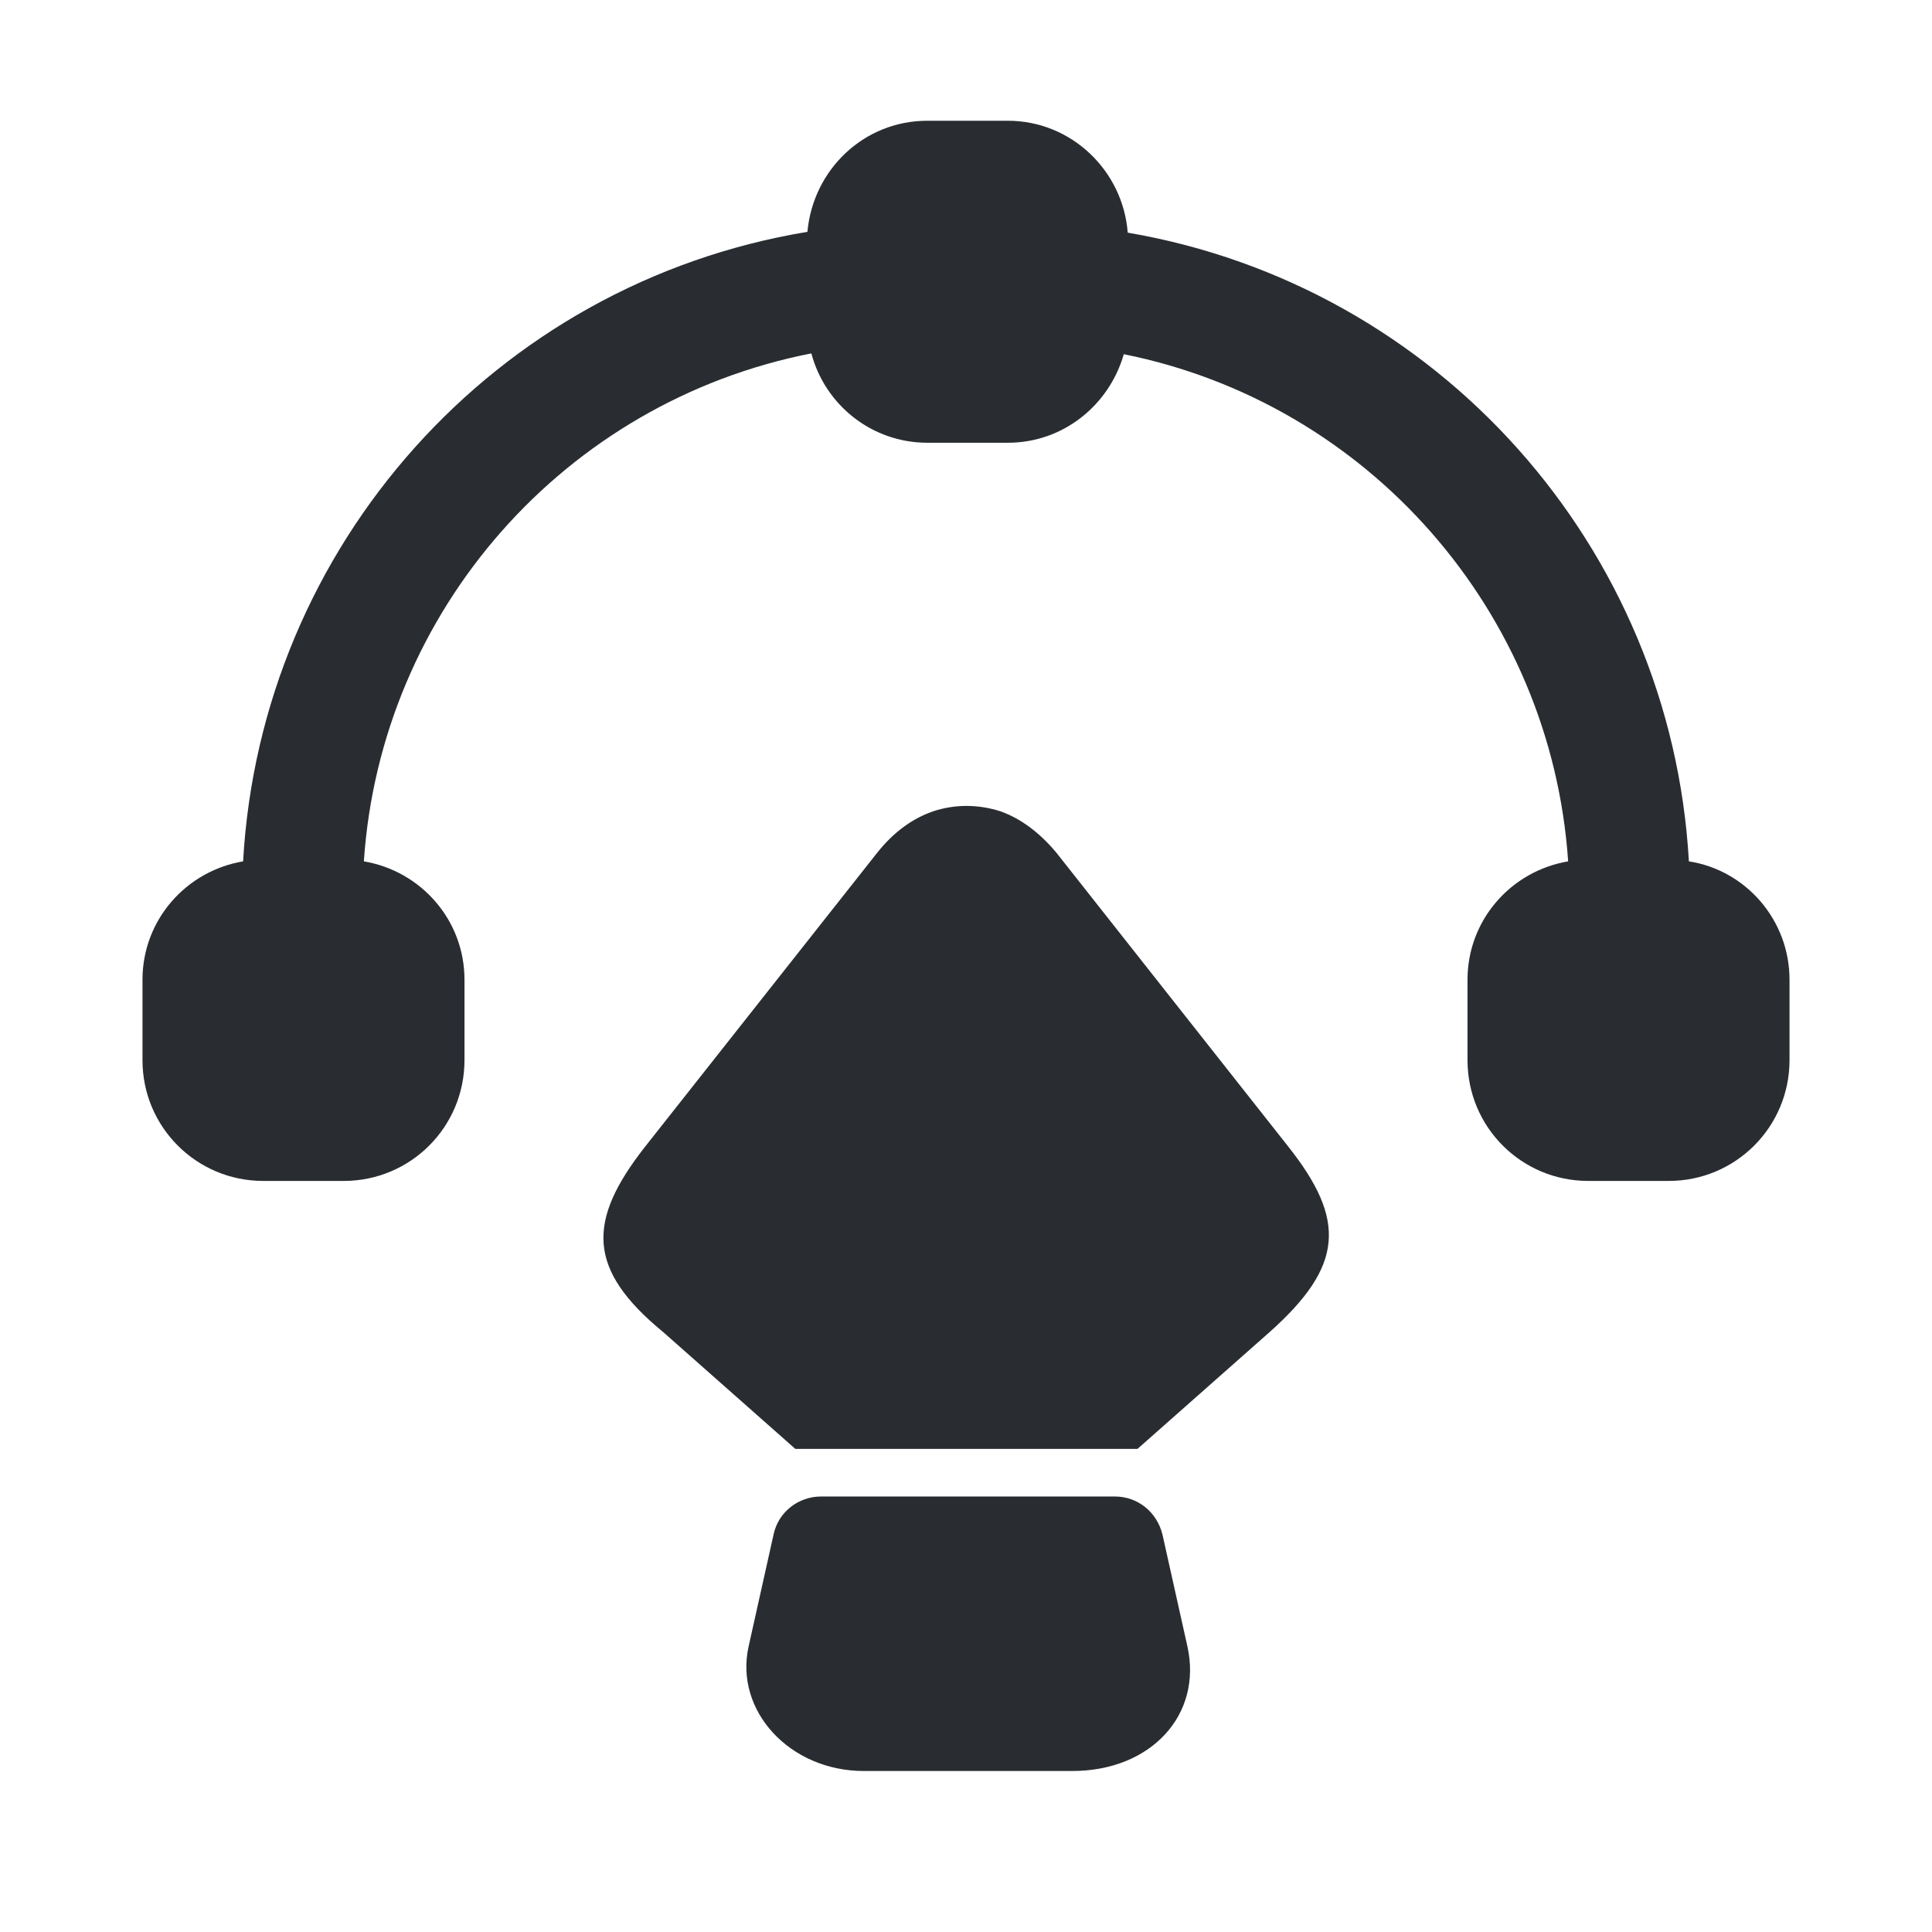
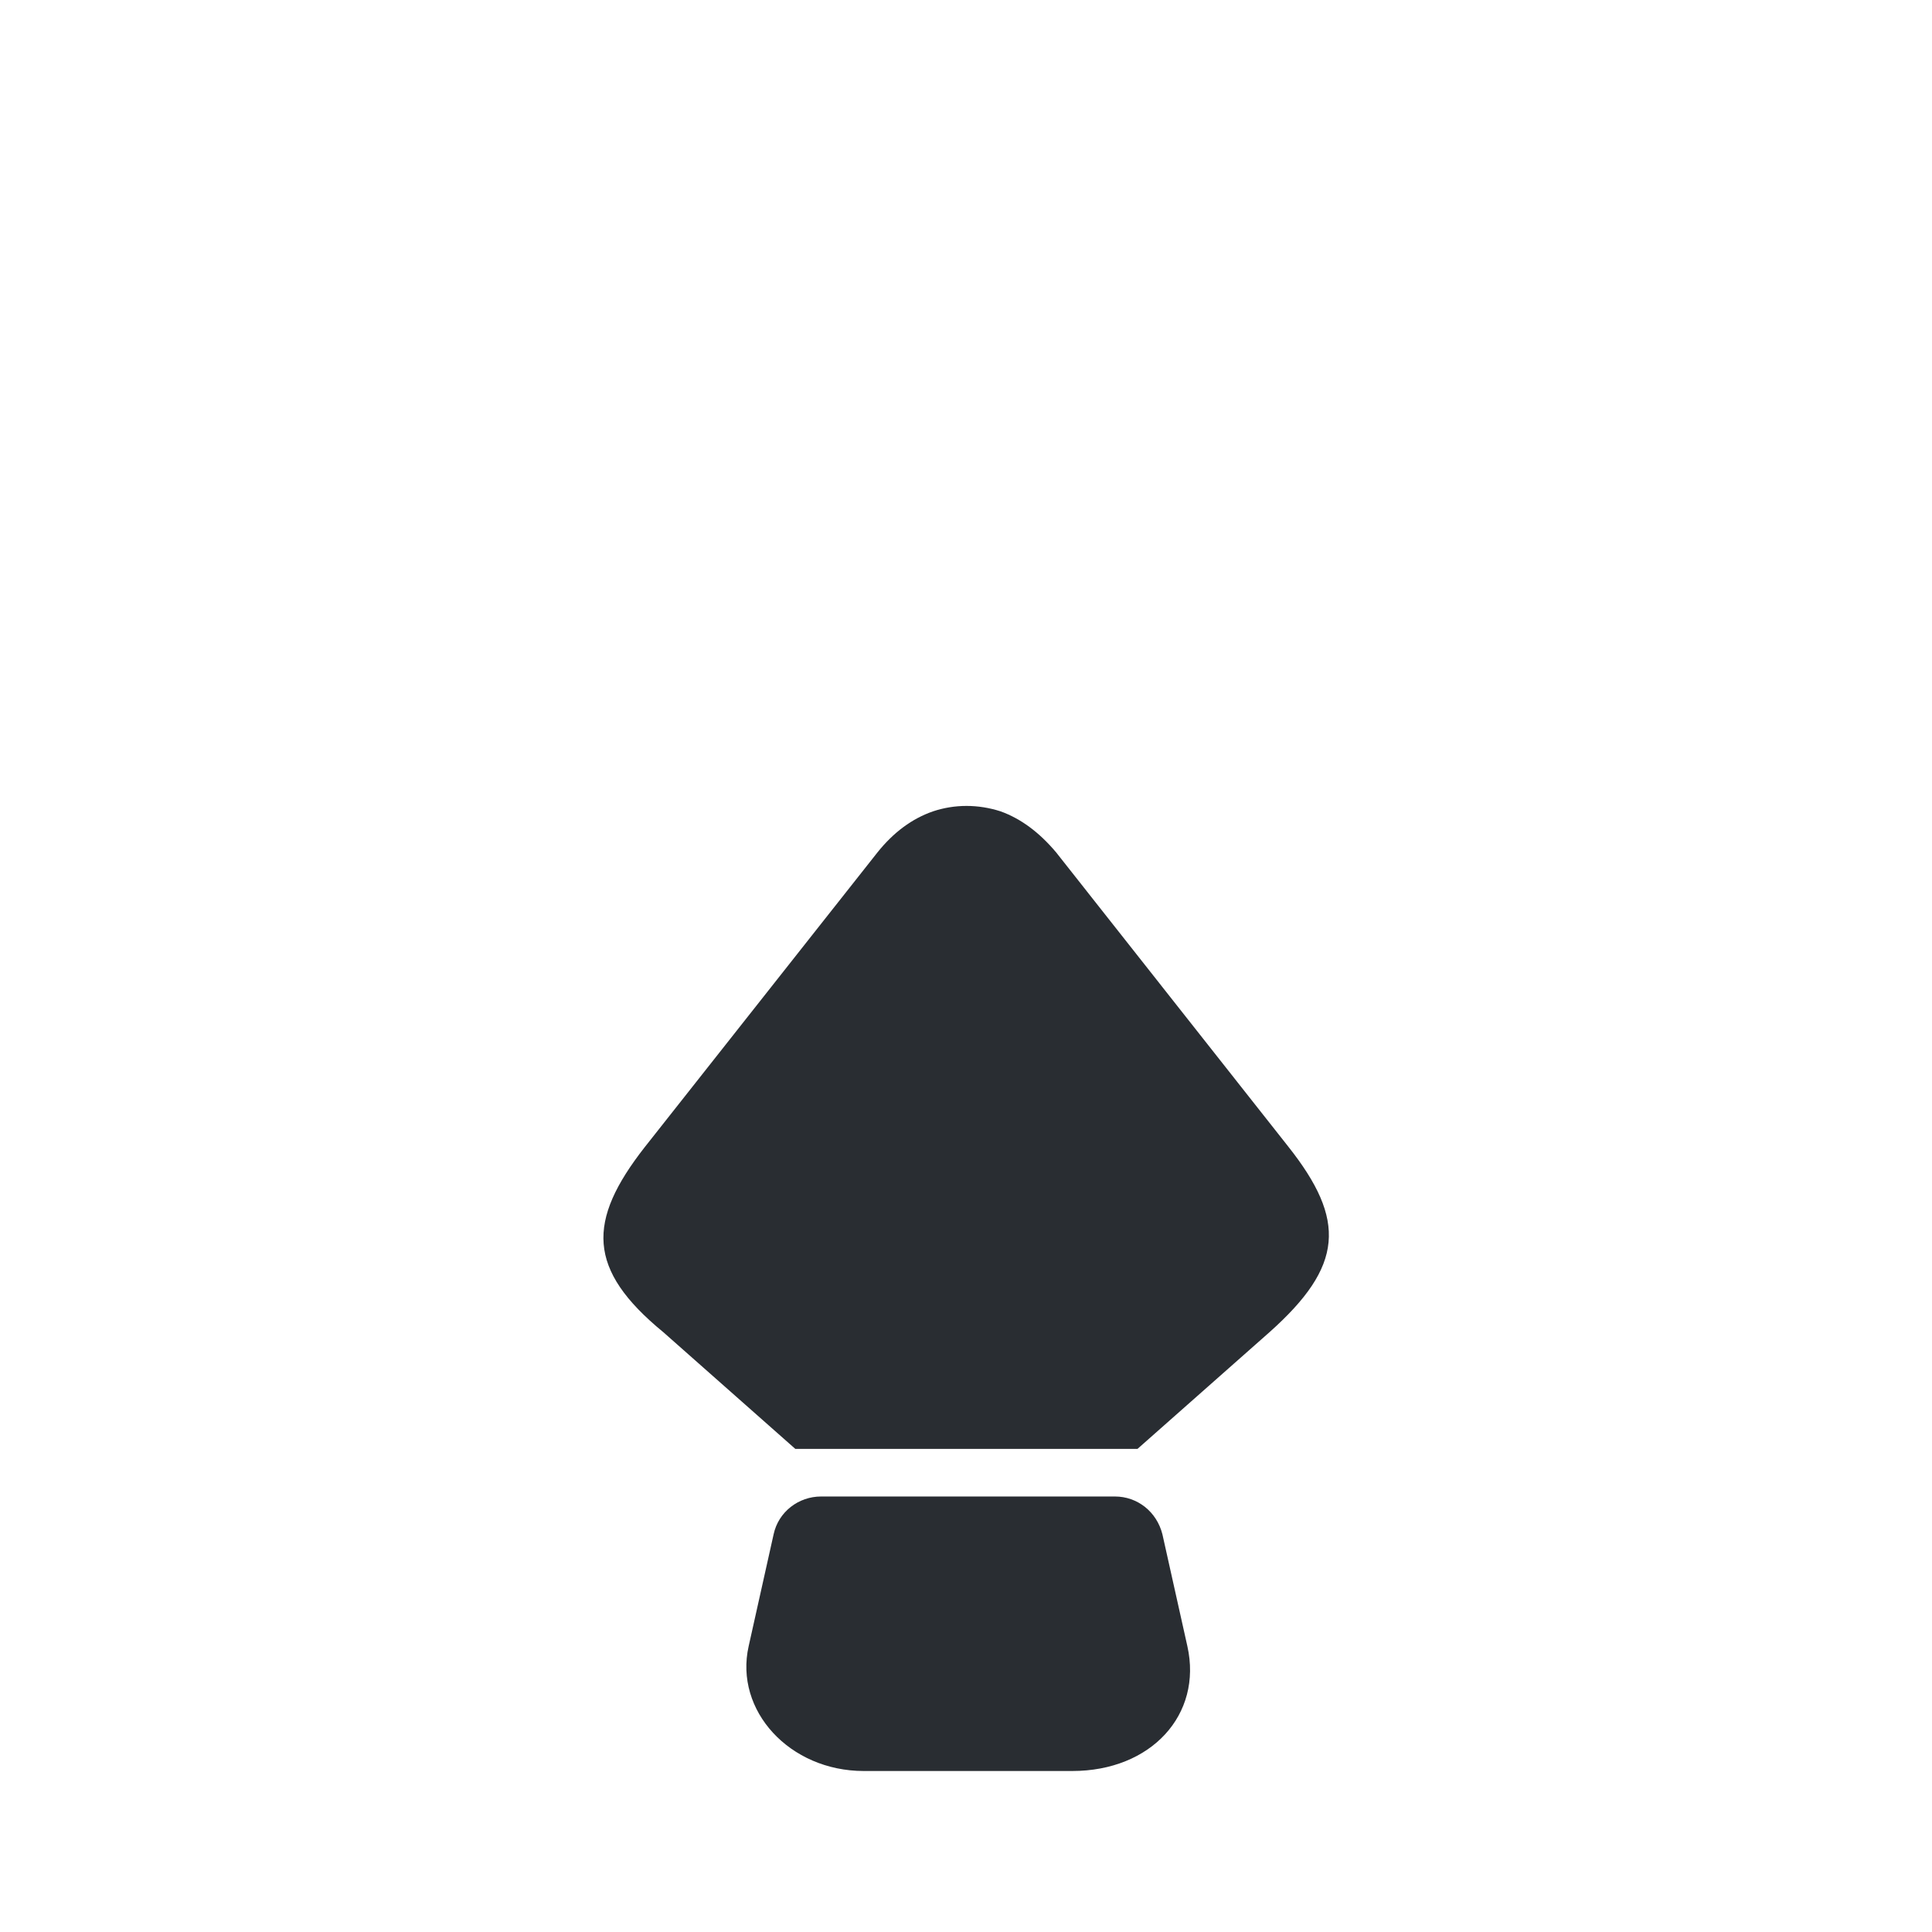
<svg xmlns="http://www.w3.org/2000/svg" width="800px" height="800px" viewBox="0 0 24 24" fill="none">
-   <path d="M20.98 10.7C20.759 6.8 17.869 3.55 14.009 2.89C13.95 2.12 13.309 1.5 12.52 1.5H11.52C10.729 1.5 10.1 2.11 10.03 2.88C6.15 3.52 3.24 6.78 3.02 10.7C2.31 10.82 1.77 11.43 1.77 12.17V13.17C1.77 14 2.44 14.67 3.27 14.67H4.27C5.1 14.67 5.77 14 5.77 13.17V12.17C5.77 11.43 5.23 10.82 4.52 10.7C4.73 7.58 7.02 4.99 10.079 4.39C10.249 5.03 10.829 5.5 11.52 5.5H12.52C13.21 5.5 13.78 5.03 13.96 4.4C17 5.01 19.27 7.6 19.48 10.7C18.77 10.82 18.23 11.43 18.23 12.17V13.17C18.23 14 18.899 14.67 19.73 14.67H20.73C21.559 14.67 22.23 14 22.23 13.17V12.17C22.23 11.43 21.689 10.81 20.98 10.7Z" fill="#292D32" />
  <path d="M15.77 16.549L14.13 17.999H9.88L8.24 16.549C7.29 15.769 7.29 15.169 8.01 14.249L10.9 10.589C11.1 10.339 11.33 10.169 11.59 10.079C11.86 9.989 12.15 9.989 12.43 10.079C12.68 10.169 12.91 10.339 13.12 10.589L16 14.239C16.73 15.159 16.69 15.729 15.77 16.549Z" fill="#292D32" />
  <path d="M13.32 22H10.73C9.81 22 9.12 21.25 9.3 20.45L9.61 19.06C9.67 18.78 9.92 18.59 10.2 18.59H13.85C14.13 18.59 14.37 18.78 14.44 19.06L14.75 20.45C14.94 21.3 14.3 22 13.32 22Z" fill="#292D32" />
</svg>